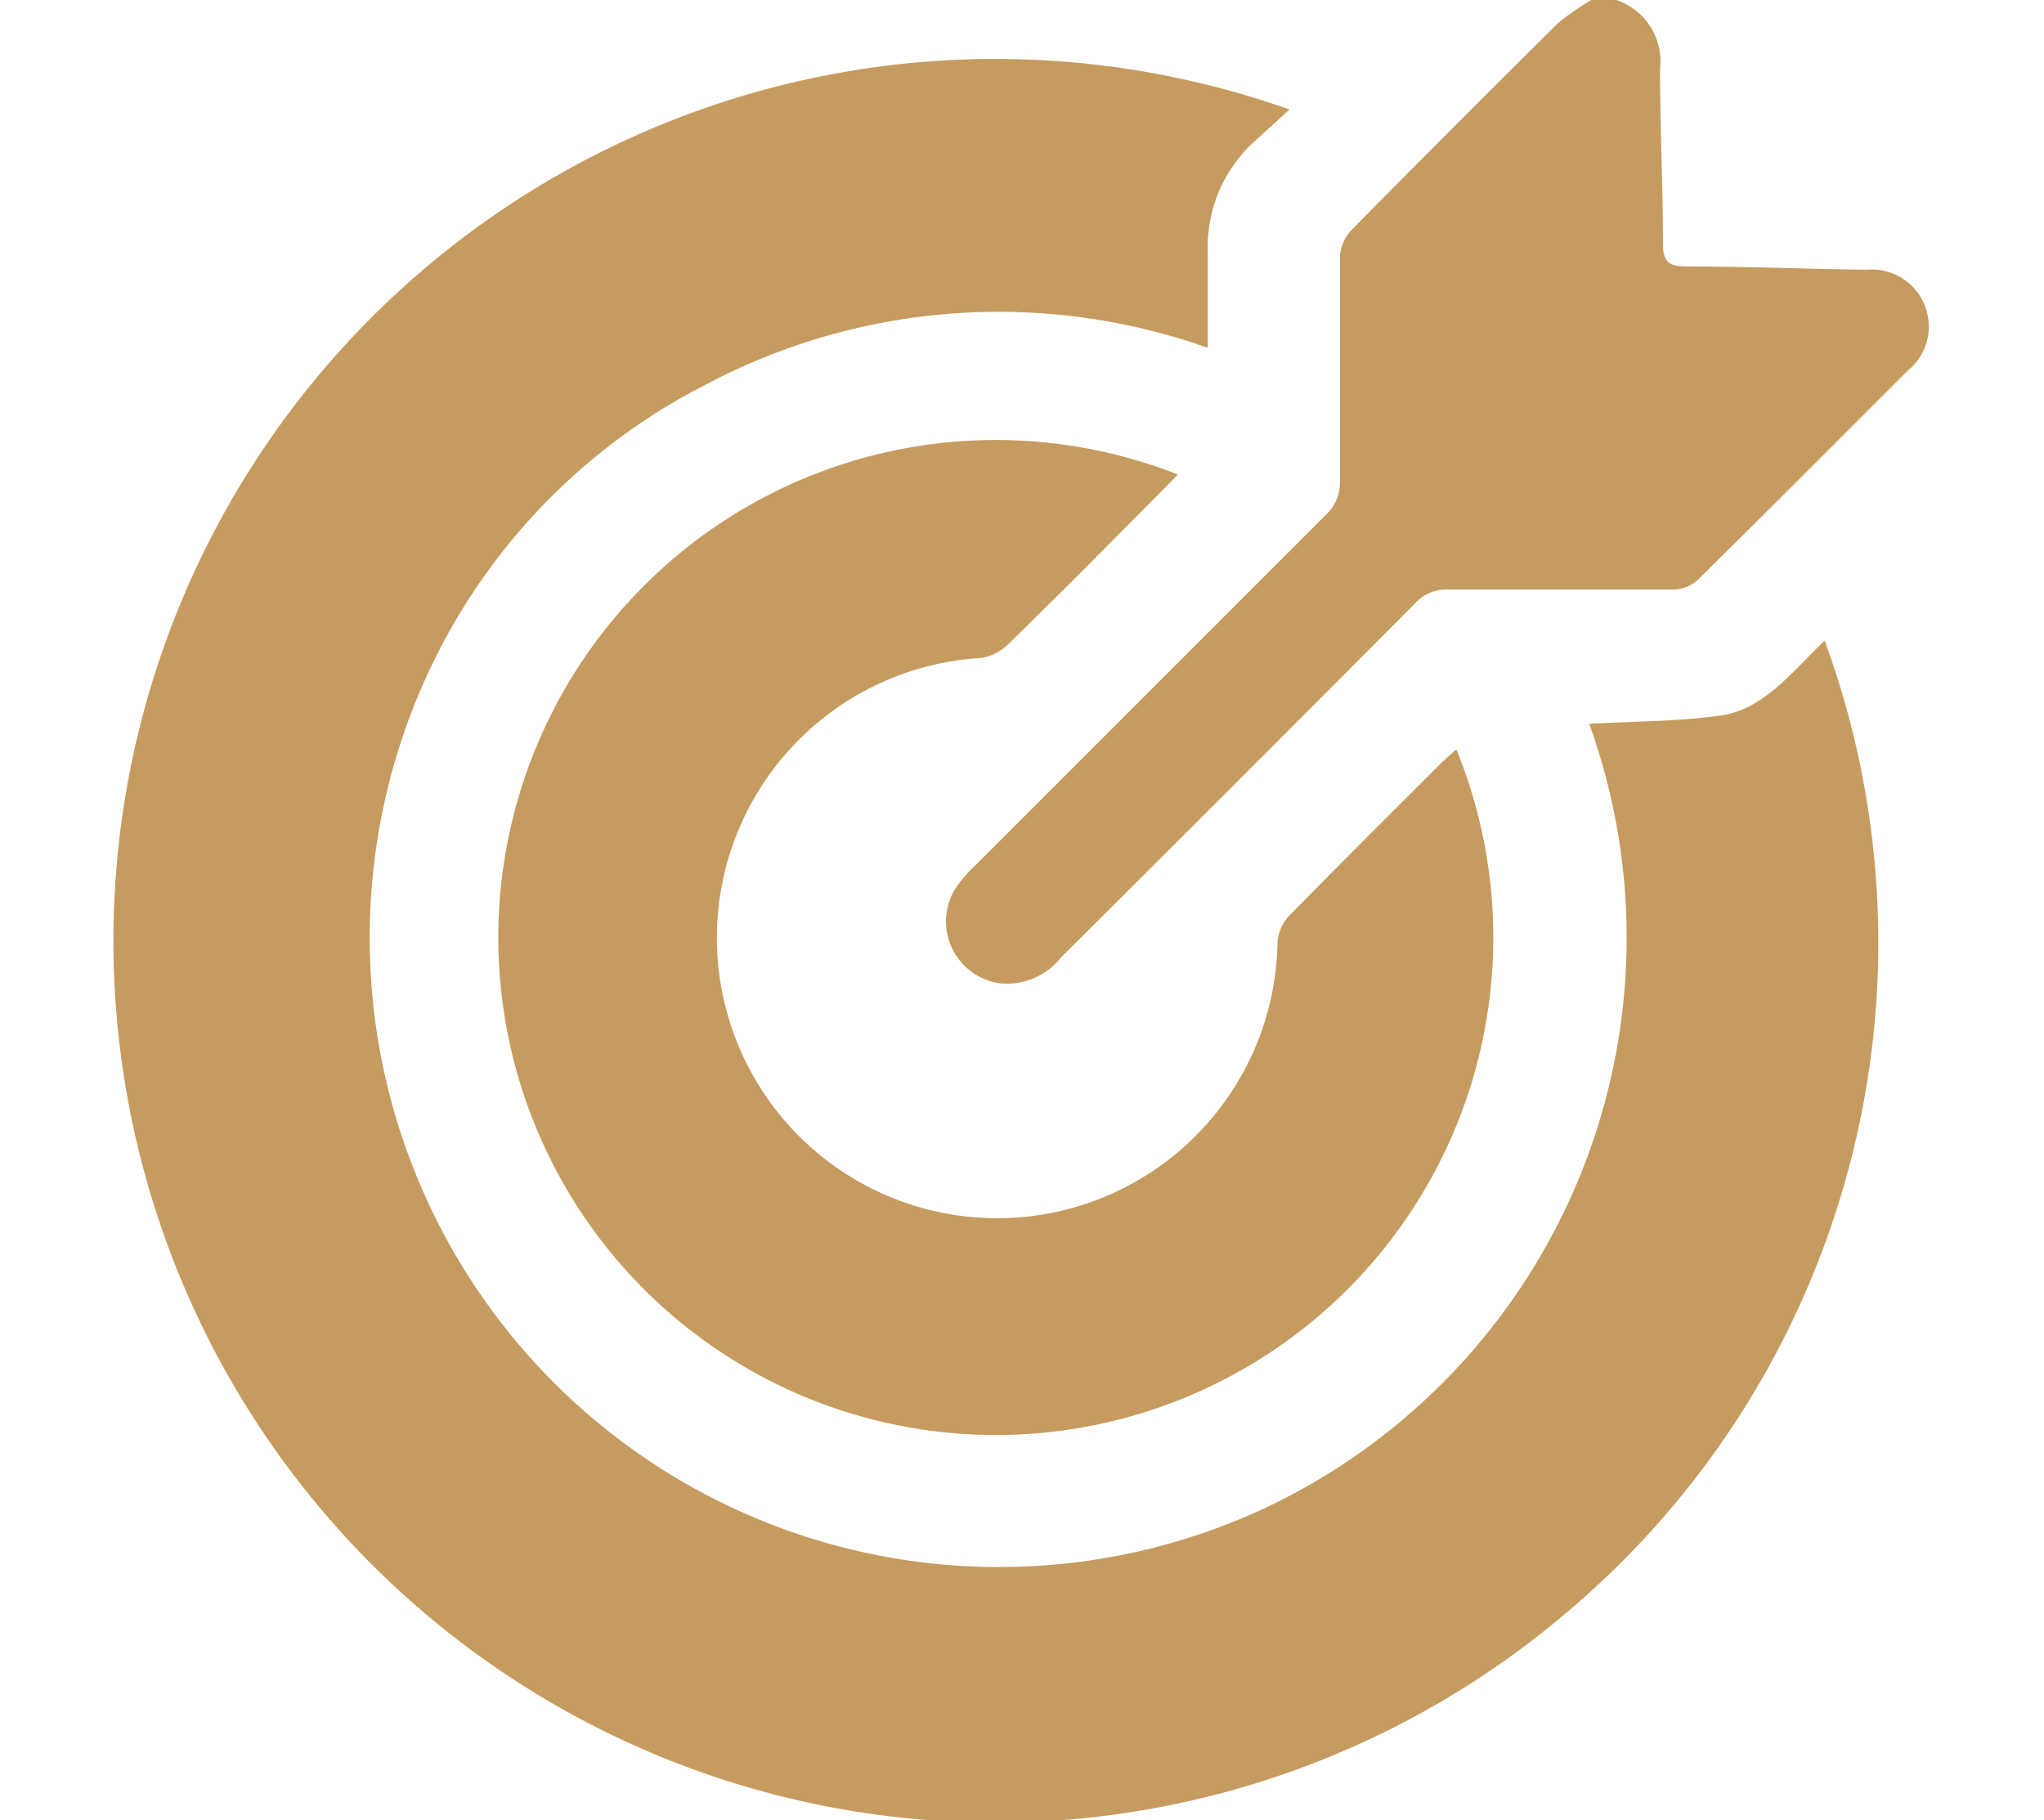
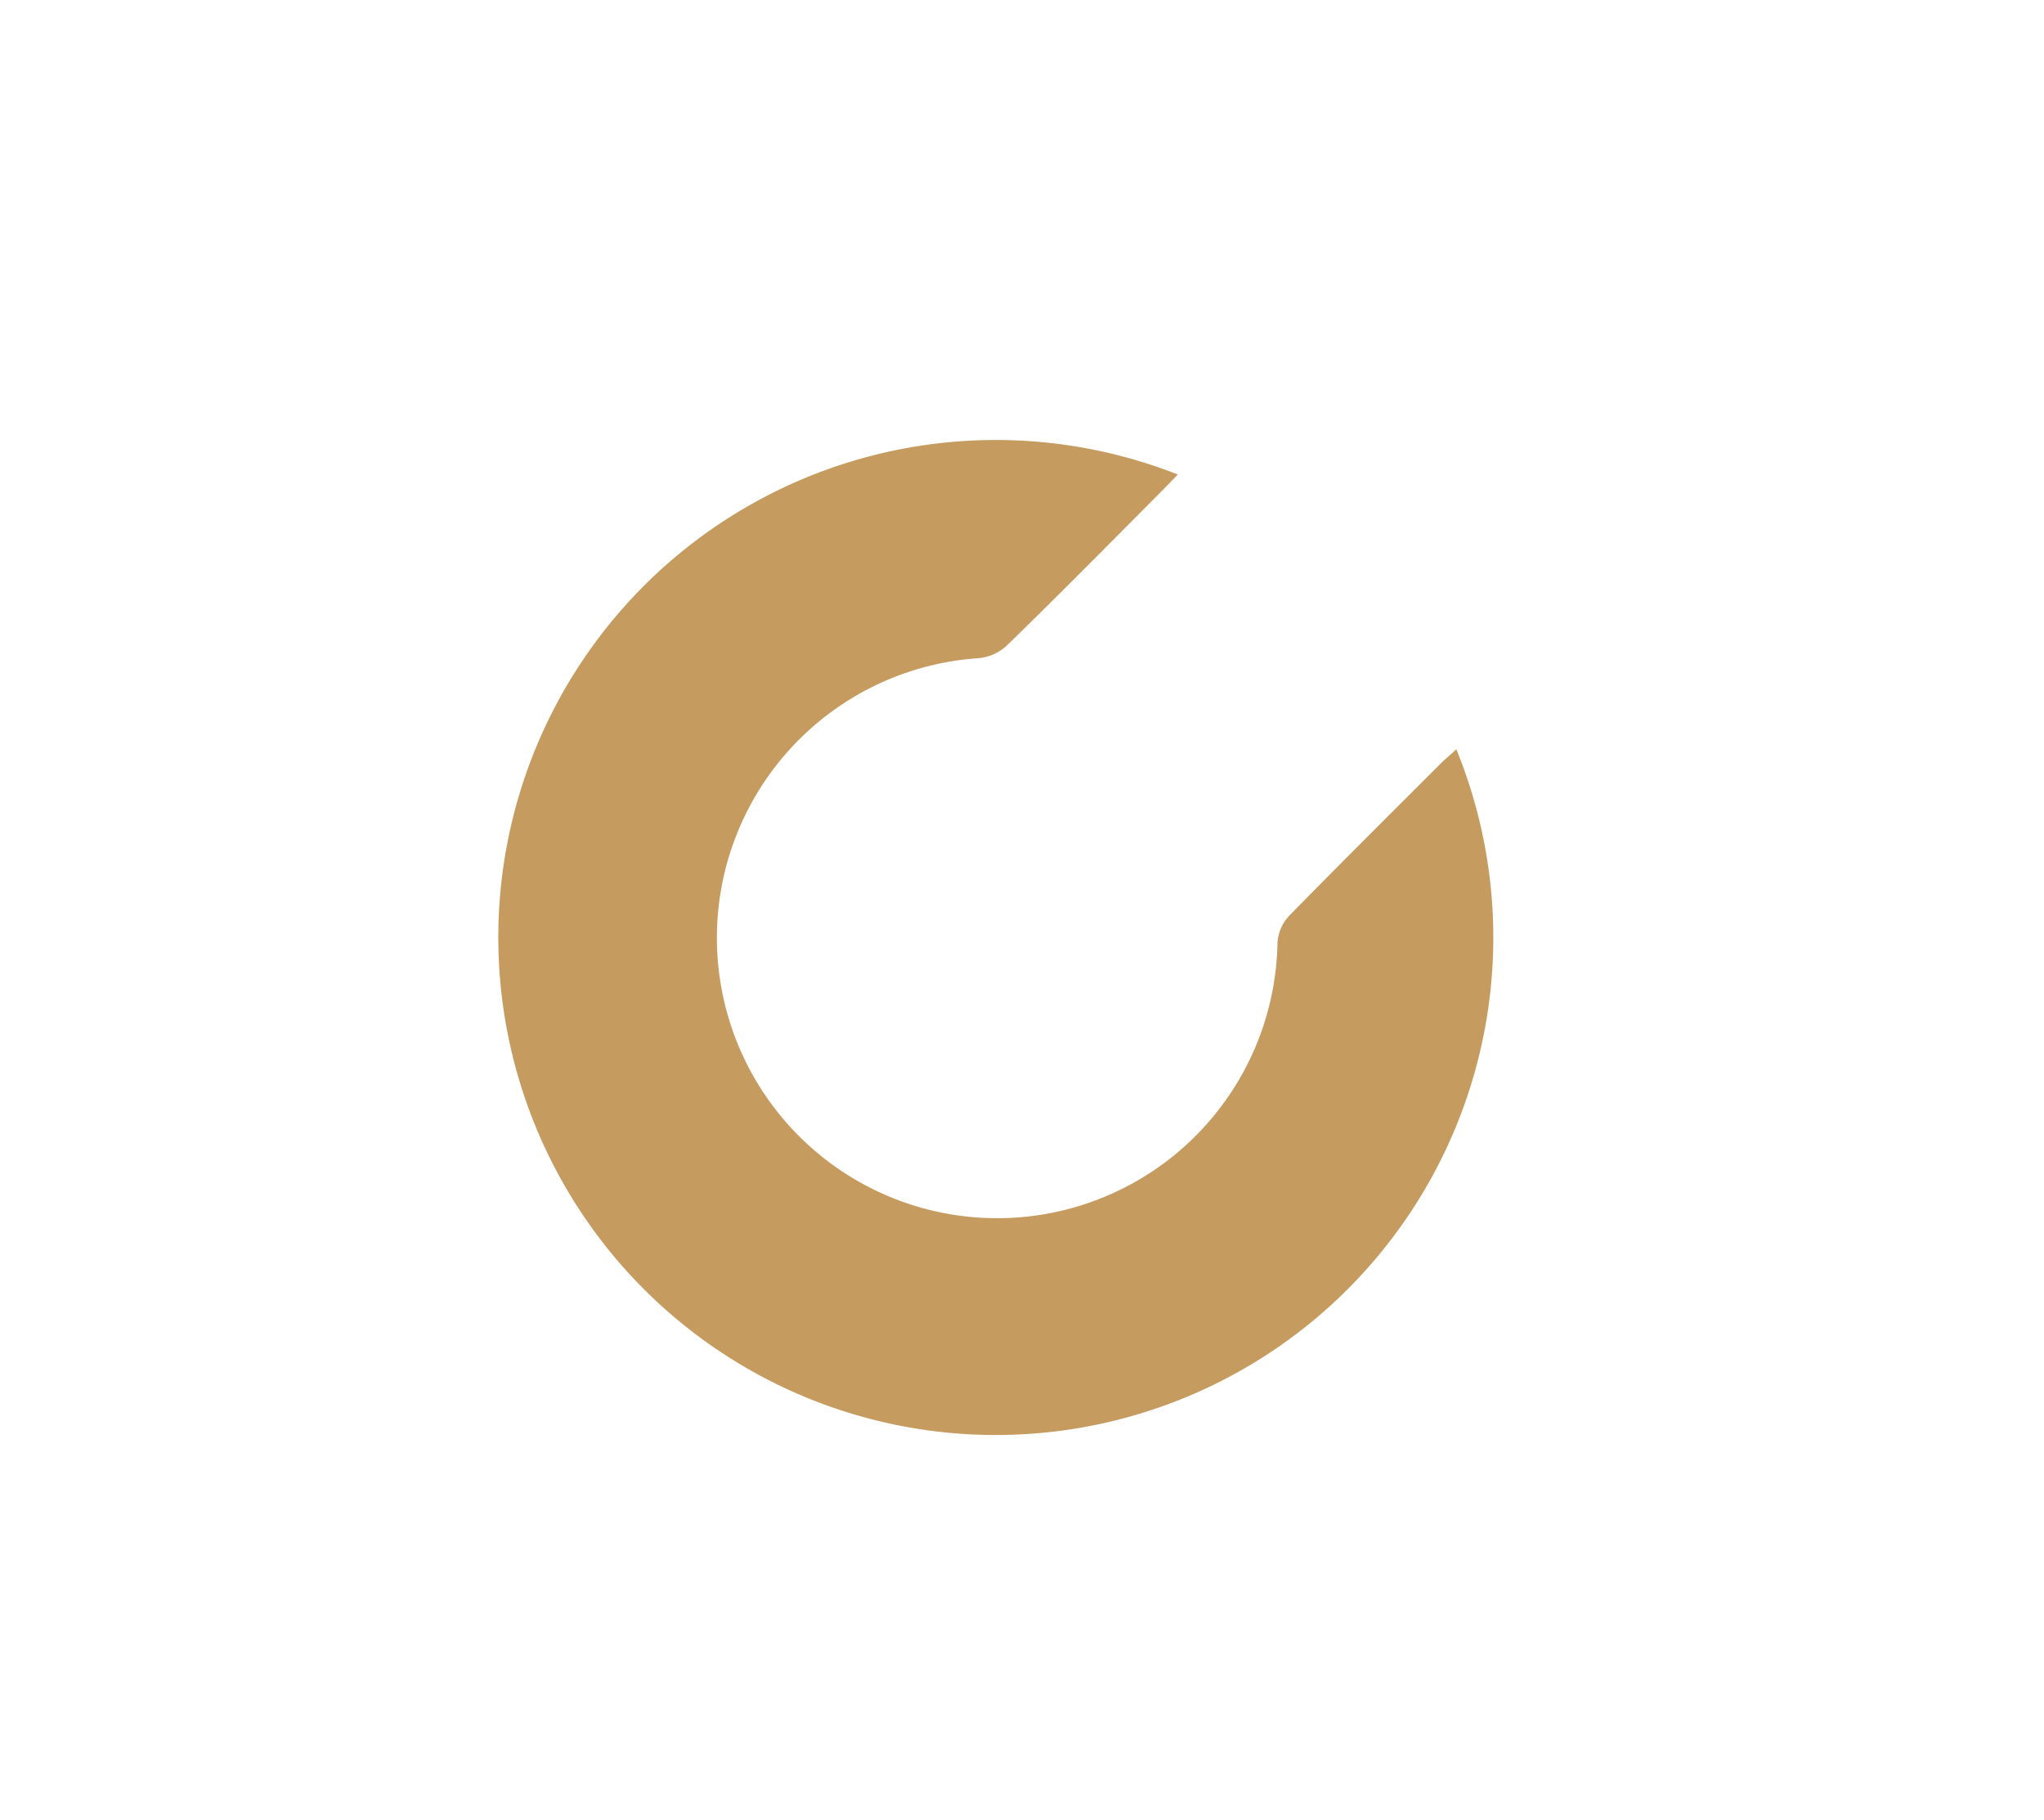
<svg xmlns="http://www.w3.org/2000/svg" viewBox="0 0 56 49.87">
  <defs>
    <style>.cls-1{fill:#c69b5f;}.cls-2{fill:none;}</style>
  </defs>
  <g id="Layer_2" data-name="Layer 2">
    <g id="Layer_1-2" data-name="Layer 1">
-       <path class="cls-1" d="M44.28,0a1.77,1.77,0,0,1,1.2,1.89c0,1.59.08,3.18.08,4.77,0,.53.17.64.66.64,1.64,0,3.28.07,4.92.09a1.56,1.56,0,0,1,1.12,2.77C50.34,12.08,48.43,14,46.5,15.9a1,1,0,0,1-.64.25q-3.09,0-6.19,0a1.16,1.16,0,0,0-.92.4q-4.83,4.85-9.68,9.68a1.91,1.91,0,0,1-1.58.72,1.71,1.71,0,0,1-1.23-2.73,4.19,4.19,0,0,1,.49-.54l9.58-9.58a1.19,1.19,0,0,0,.38-.93c0-2.05,0-4.09,0-6.14a1.17,1.17,0,0,1,.3-.71Q39.83,3.46,42.69.63A6.67,6.67,0,0,1,43.6,0Z" />
-       <path class="cls-1" d="M35.33,3l-1,.91a3.91,3.91,0,0,0-1.24,3c0,.85,0,1.71,0,2.62a17.13,17.13,0,0,0-13.74,1,16.78,16.78,0,0,0-7.22,7.1A17.24,17.24,0,0,0,34.67,41.31a17.27,17.27,0,0,0,8.87-21.48c1.24-.07,2.44-.06,3.62-.23s2-1.26,2.83-2.05a24,24,0,0,1-7.13,26.68A24.16,24.16,0,1,1,35.33,3Z" />
      <path class="cls-1" d="M39.9,20.53A13.63,13.63,0,1,1,32.27,13l-.34.35c-1.44,1.45-2.88,2.91-4.35,4.34a1.33,1.33,0,0,1-.74.34A7.68,7.68,0,1,0,35,25.81a1.2,1.2,0,0,1,.31-.71c1.39-1.42,2.81-2.83,4.22-4.24Z" />
-       <rect class="cls-2" width="56" height="49.87" />
    </g>
  </g>
</svg>